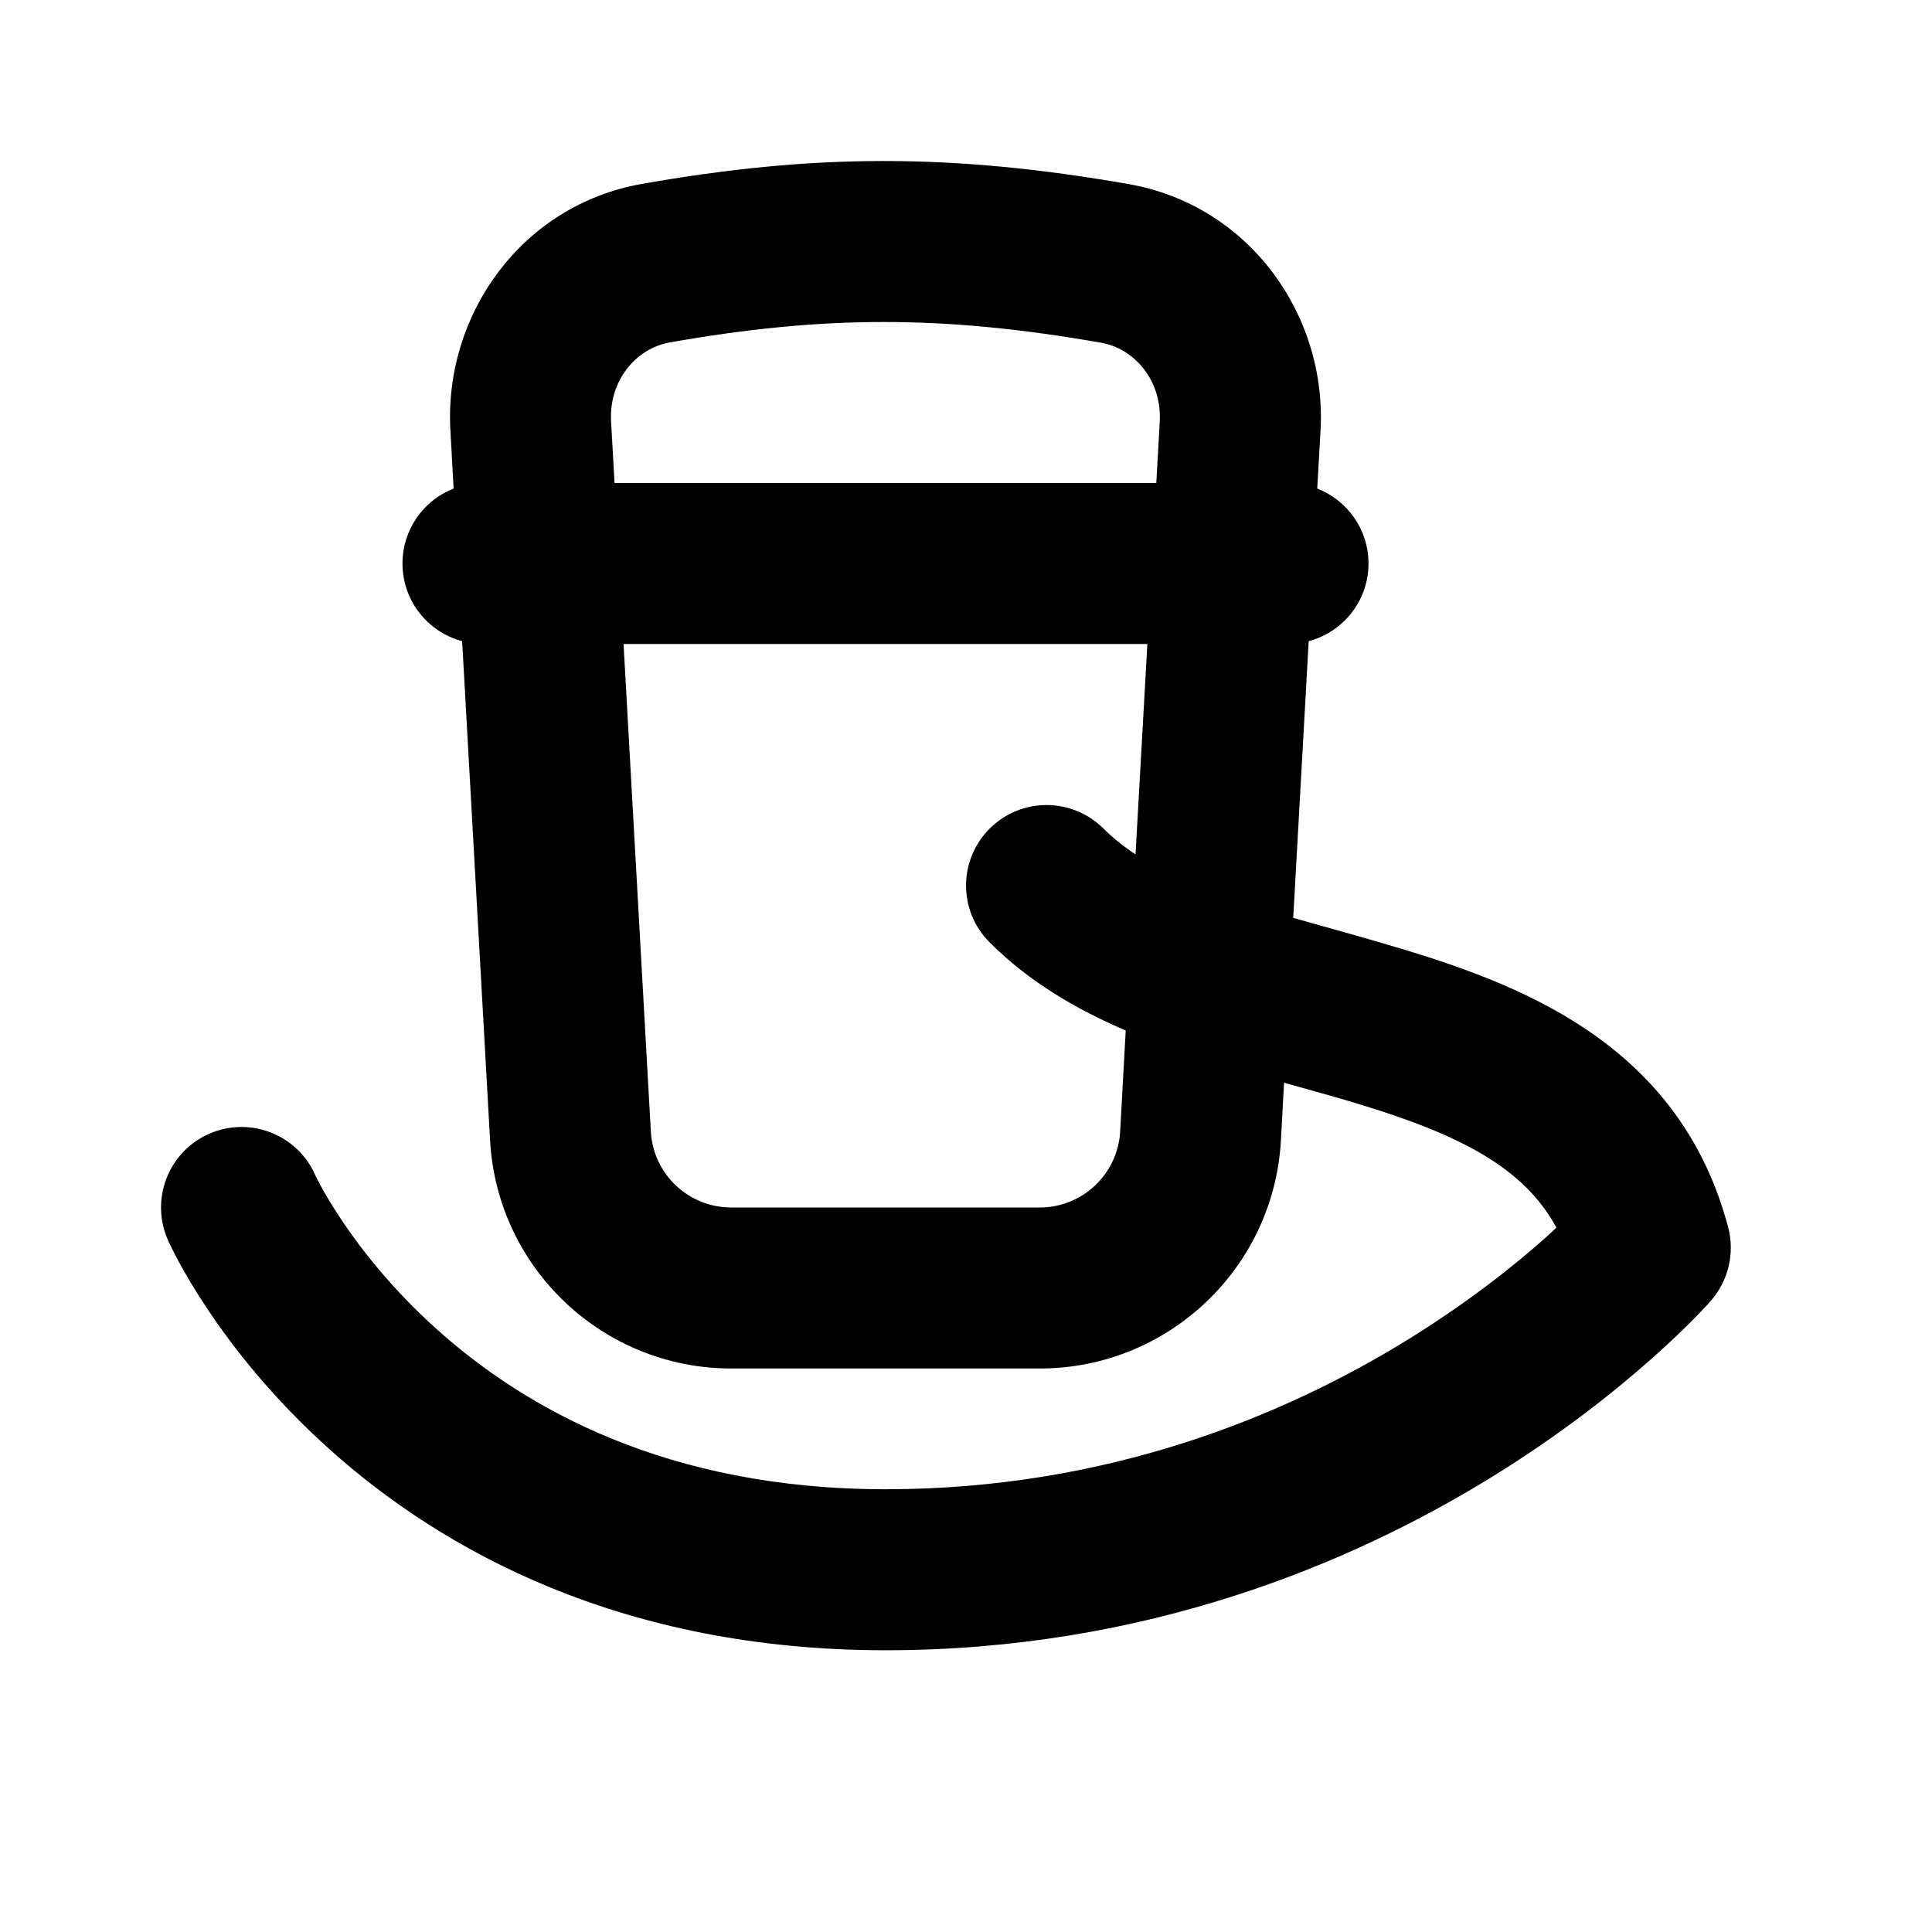
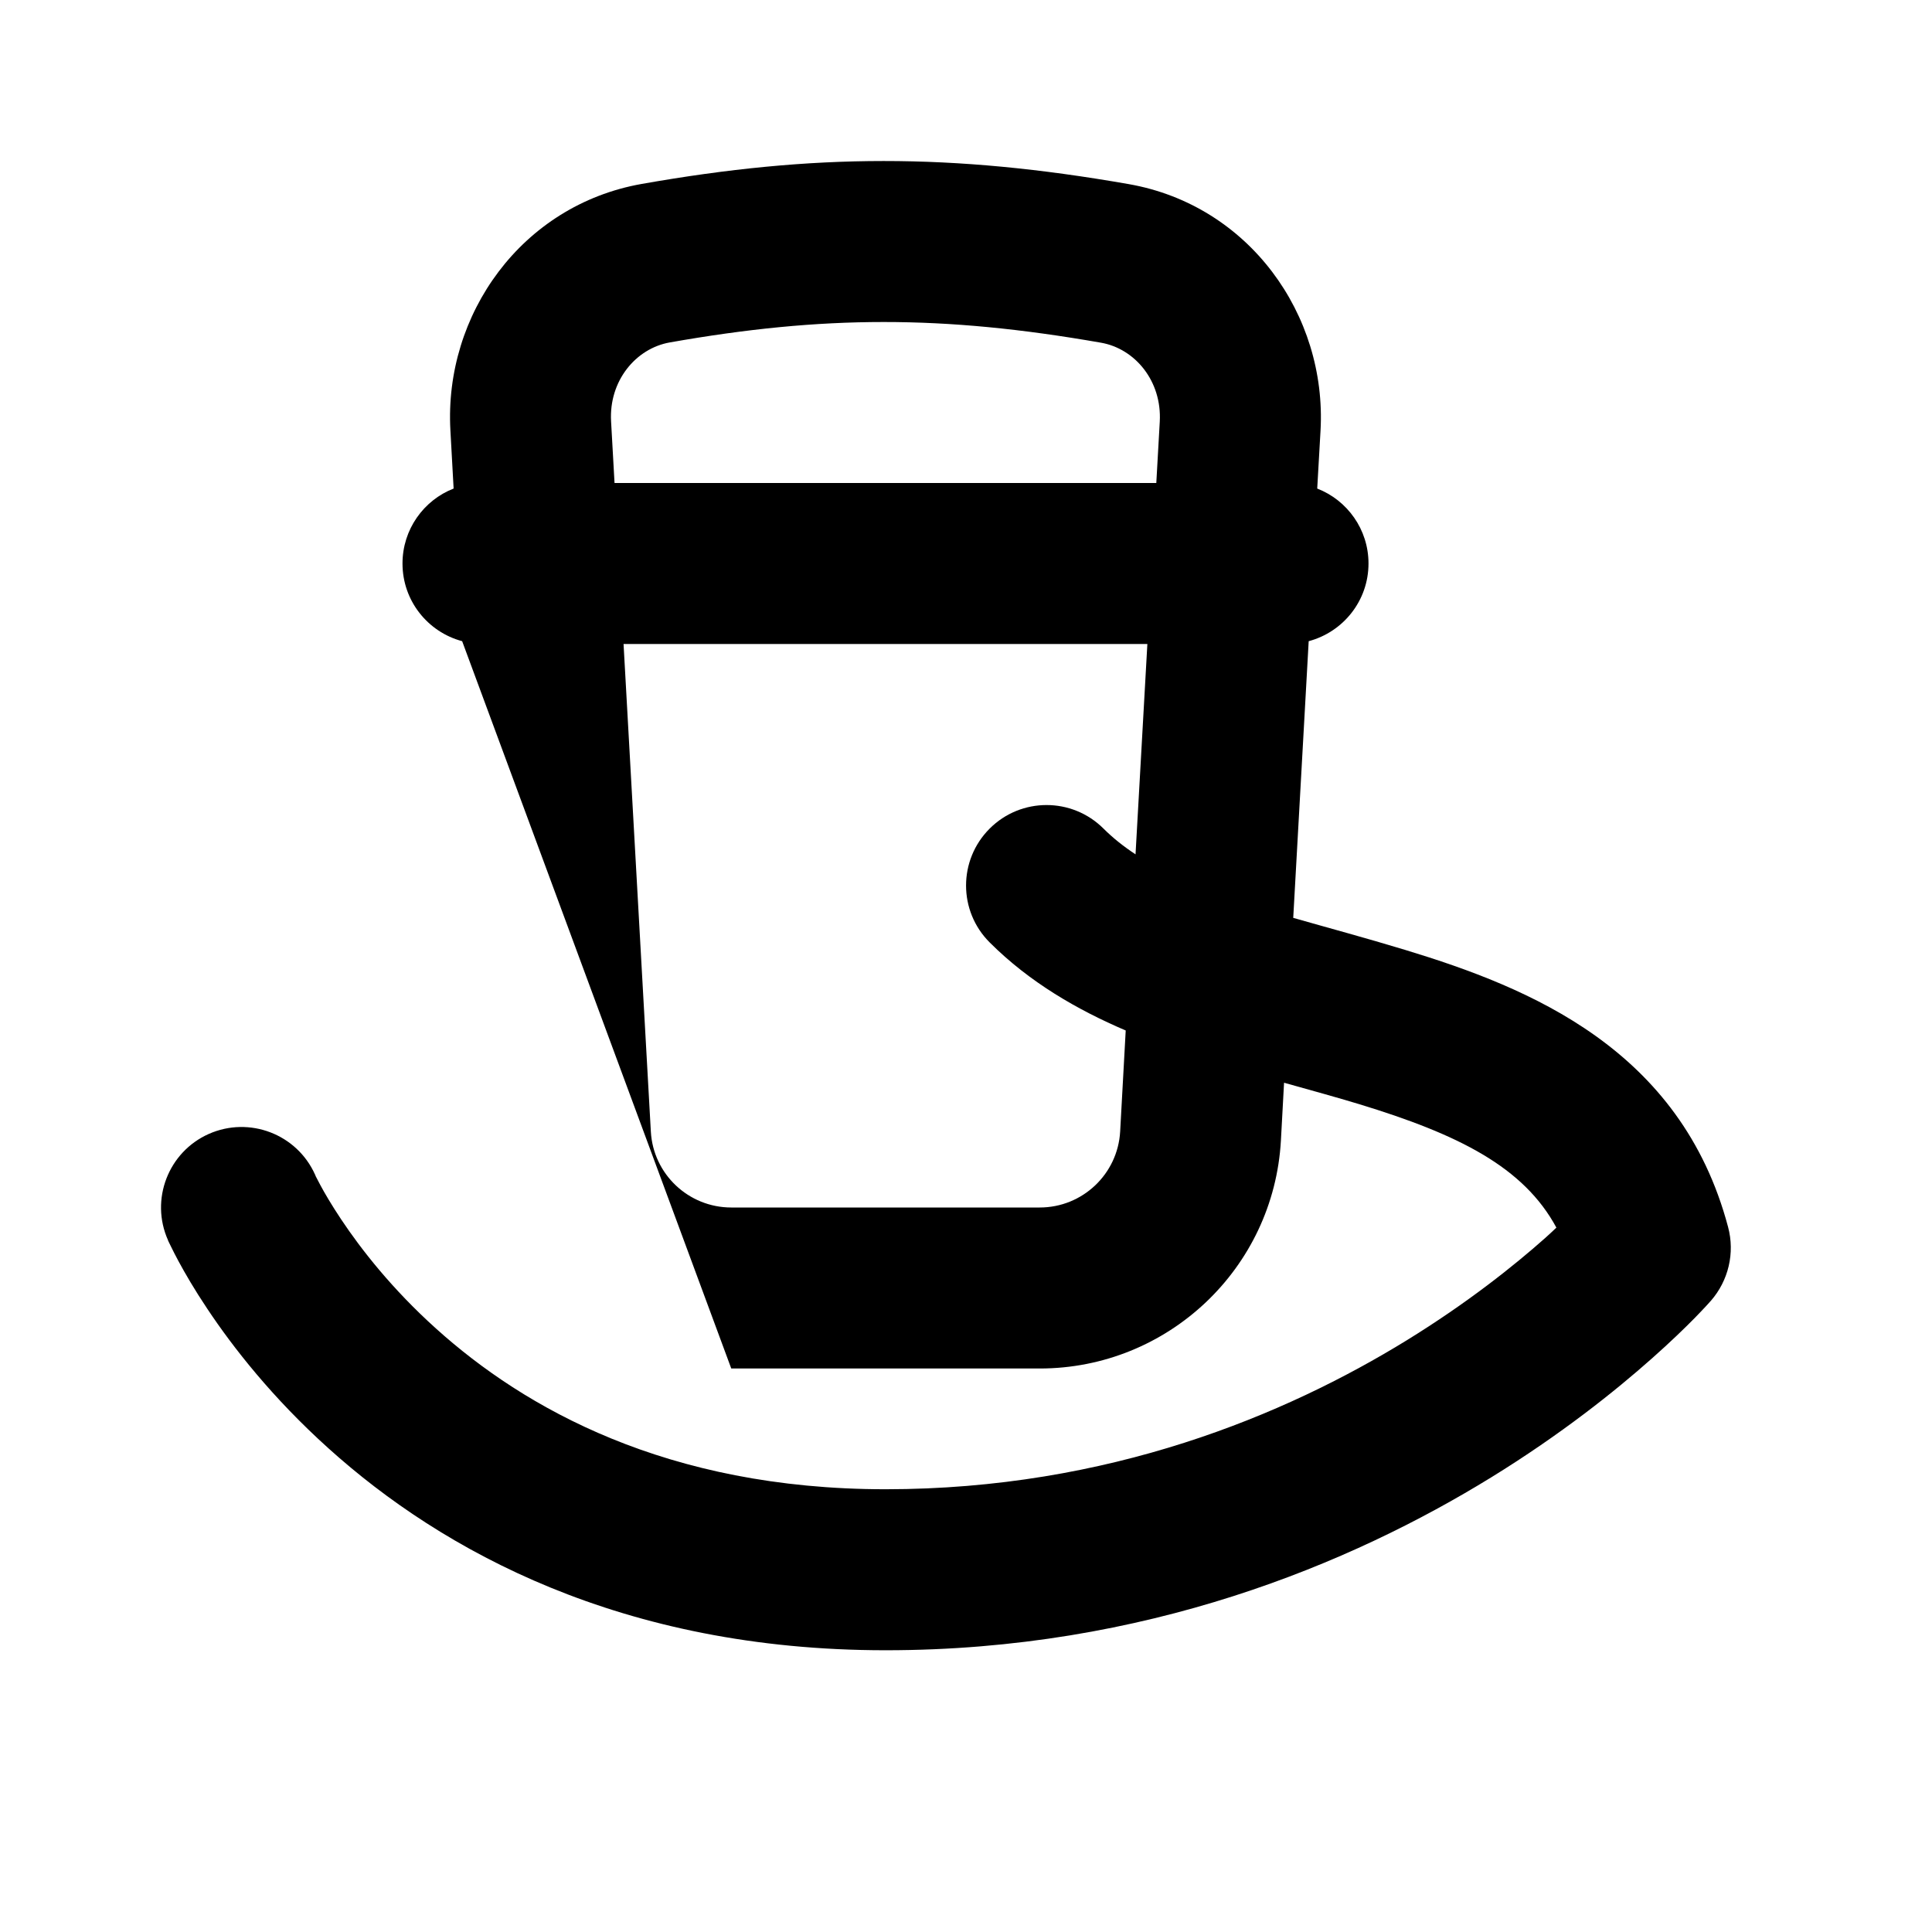
<svg xmlns="http://www.w3.org/2000/svg" width="24" height="24" viewBox="0 0 24 24" fill="none">
-   <path fill-rule="evenodd" clip-rule="evenodd" d="M7.971 2.285C10.111 1.907 11.826 1.903 14.021 2.287C15.514 2.549 16.485 3.908 16.404 5.35L16.363 6.069C16.736 6.214 17 6.576 17 7C17 7.463 16.685 7.851 16.257 7.965L16.065 11.402C16.498 11.526 16.948 11.646 17.462 11.802C19 12.27 20.879 13.03 21.467 15.243C21.553 15.565 21.472 15.908 21.253 16.159L21.252 16.16L21.251 16.162C21.251 16.162 21.247 16.165 21.246 16.166C21.243 16.17 21.239 16.175 21.234 16.18C21.224 16.191 21.211 16.206 21.194 16.224C21.16 16.26 21.113 16.311 21.052 16.373C20.93 16.497 20.753 16.669 20.524 16.872C20.066 17.279 19.395 17.816 18.525 18.352C16.785 19.423 14.23 20.5 11.001 20.5C7.723 20.5 5.491 19.262 4.082 17.993C3.384 17.365 2.893 16.736 2.575 16.258C2.415 16.019 2.298 15.816 2.218 15.668C2.179 15.595 2.148 15.535 2.127 15.491C2.116 15.469 2.107 15.45 2.1 15.436C2.097 15.429 2.094 15.422 2.091 15.417C2.091 15.415 2.088 15.411 2.088 15.411L2.088 15.409L2.087 15.406C1.862 14.902 2.09 14.31 2.594 14.086C3.098 13.863 3.687 14.088 3.913 14.59L3.915 14.594C3.916 14.598 3.919 14.604 3.922 14.612C3.933 14.633 3.952 14.67 3.978 14.719C4.031 14.818 4.117 14.966 4.239 15.149C4.483 15.515 4.868 16.011 5.42 16.507C6.51 17.488 8.278 18.5 11.001 18.5C13.771 18.5 15.966 17.578 17.476 16.649C18.231 16.184 18.81 15.721 19.196 15.378C19.246 15.334 19.291 15.29 19.334 15.25C18.927 14.496 18.119 14.092 16.88 13.715C16.603 13.631 16.283 13.543 15.951 13.45L15.912 14.167C15.823 15.757 14.507 17 12.916 17H9.084C7.492 17 6.176 15.756 6.088 14.167L5.741 7.965C5.314 7.851 5 7.463 5 7C5 6.577 5.263 6.214 5.635 6.069L5.595 5.345C5.515 3.907 6.48 2.549 7.971 2.285ZM8.085 14.056C8.114 14.585 8.553 15 9.084 15H12.916C13.446 15 13.885 14.586 13.915 14.056L13.984 12.801C13.385 12.545 12.79 12.203 12.294 11.707C11.903 11.317 11.903 10.684 12.294 10.293C12.684 9.903 13.317 9.903 13.708 10.293C13.823 10.408 13.956 10.514 14.106 10.613L14.253 8H7.746L8.085 14.056ZM13.676 4.257C11.709 3.913 10.228 3.917 8.319 4.254C7.897 4.329 7.563 4.732 7.591 5.234L7.634 6H14.364L14.407 5.238C14.435 4.735 14.101 4.331 13.676 4.257Z" fill="black" />
+   <path fill-rule="evenodd" clip-rule="evenodd" d="M7.971 2.285C10.111 1.907 11.826 1.903 14.021 2.287C15.514 2.549 16.485 3.908 16.404 5.35L16.363 6.069C16.736 6.214 17 6.576 17 7C17 7.463 16.685 7.851 16.257 7.965L16.065 11.402C16.498 11.526 16.948 11.646 17.462 11.802C19 12.27 20.879 13.03 21.467 15.243C21.553 15.565 21.472 15.908 21.253 16.159L21.252 16.16L21.251 16.162C21.251 16.162 21.247 16.165 21.246 16.166C21.243 16.17 21.239 16.175 21.234 16.18C21.224 16.191 21.211 16.206 21.194 16.224C21.16 16.26 21.113 16.311 21.052 16.373C20.93 16.497 20.753 16.669 20.524 16.872C20.066 17.279 19.395 17.816 18.525 18.352C16.785 19.423 14.23 20.5 11.001 20.5C7.723 20.5 5.491 19.262 4.082 17.993C3.384 17.365 2.893 16.736 2.575 16.258C2.415 16.019 2.298 15.816 2.218 15.668C2.179 15.595 2.148 15.535 2.127 15.491C2.116 15.469 2.107 15.45 2.1 15.436C2.097 15.429 2.094 15.422 2.091 15.417C2.091 15.415 2.088 15.411 2.088 15.411L2.088 15.409L2.087 15.406C1.862 14.902 2.09 14.31 2.594 14.086C3.098 13.863 3.687 14.088 3.913 14.59L3.915 14.594C3.916 14.598 3.919 14.604 3.922 14.612C3.933 14.633 3.952 14.67 3.978 14.719C4.031 14.818 4.117 14.966 4.239 15.149C4.483 15.515 4.868 16.011 5.42 16.507C6.51 17.488 8.278 18.5 11.001 18.5C13.771 18.5 15.966 17.578 17.476 16.649C18.231 16.184 18.81 15.721 19.196 15.378C19.246 15.334 19.291 15.29 19.334 15.25C18.927 14.496 18.119 14.092 16.88 13.715C16.603 13.631 16.283 13.543 15.951 13.45L15.912 14.167C15.823 15.757 14.507 17 12.916 17H9.084L5.741 7.965C5.314 7.851 5 7.463 5 7C5 6.577 5.263 6.214 5.635 6.069L5.595 5.345C5.515 3.907 6.48 2.549 7.971 2.285ZM8.085 14.056C8.114 14.585 8.553 15 9.084 15H12.916C13.446 15 13.885 14.586 13.915 14.056L13.984 12.801C13.385 12.545 12.79 12.203 12.294 11.707C11.903 11.317 11.903 10.684 12.294 10.293C12.684 9.903 13.317 9.903 13.708 10.293C13.823 10.408 13.956 10.514 14.106 10.613L14.253 8H7.746L8.085 14.056ZM13.676 4.257C11.709 3.913 10.228 3.917 8.319 4.254C7.897 4.329 7.563 4.732 7.591 5.234L7.634 6H14.364L14.407 5.238C14.435 4.735 14.101 4.331 13.676 4.257Z" fill="black" />
</svg>